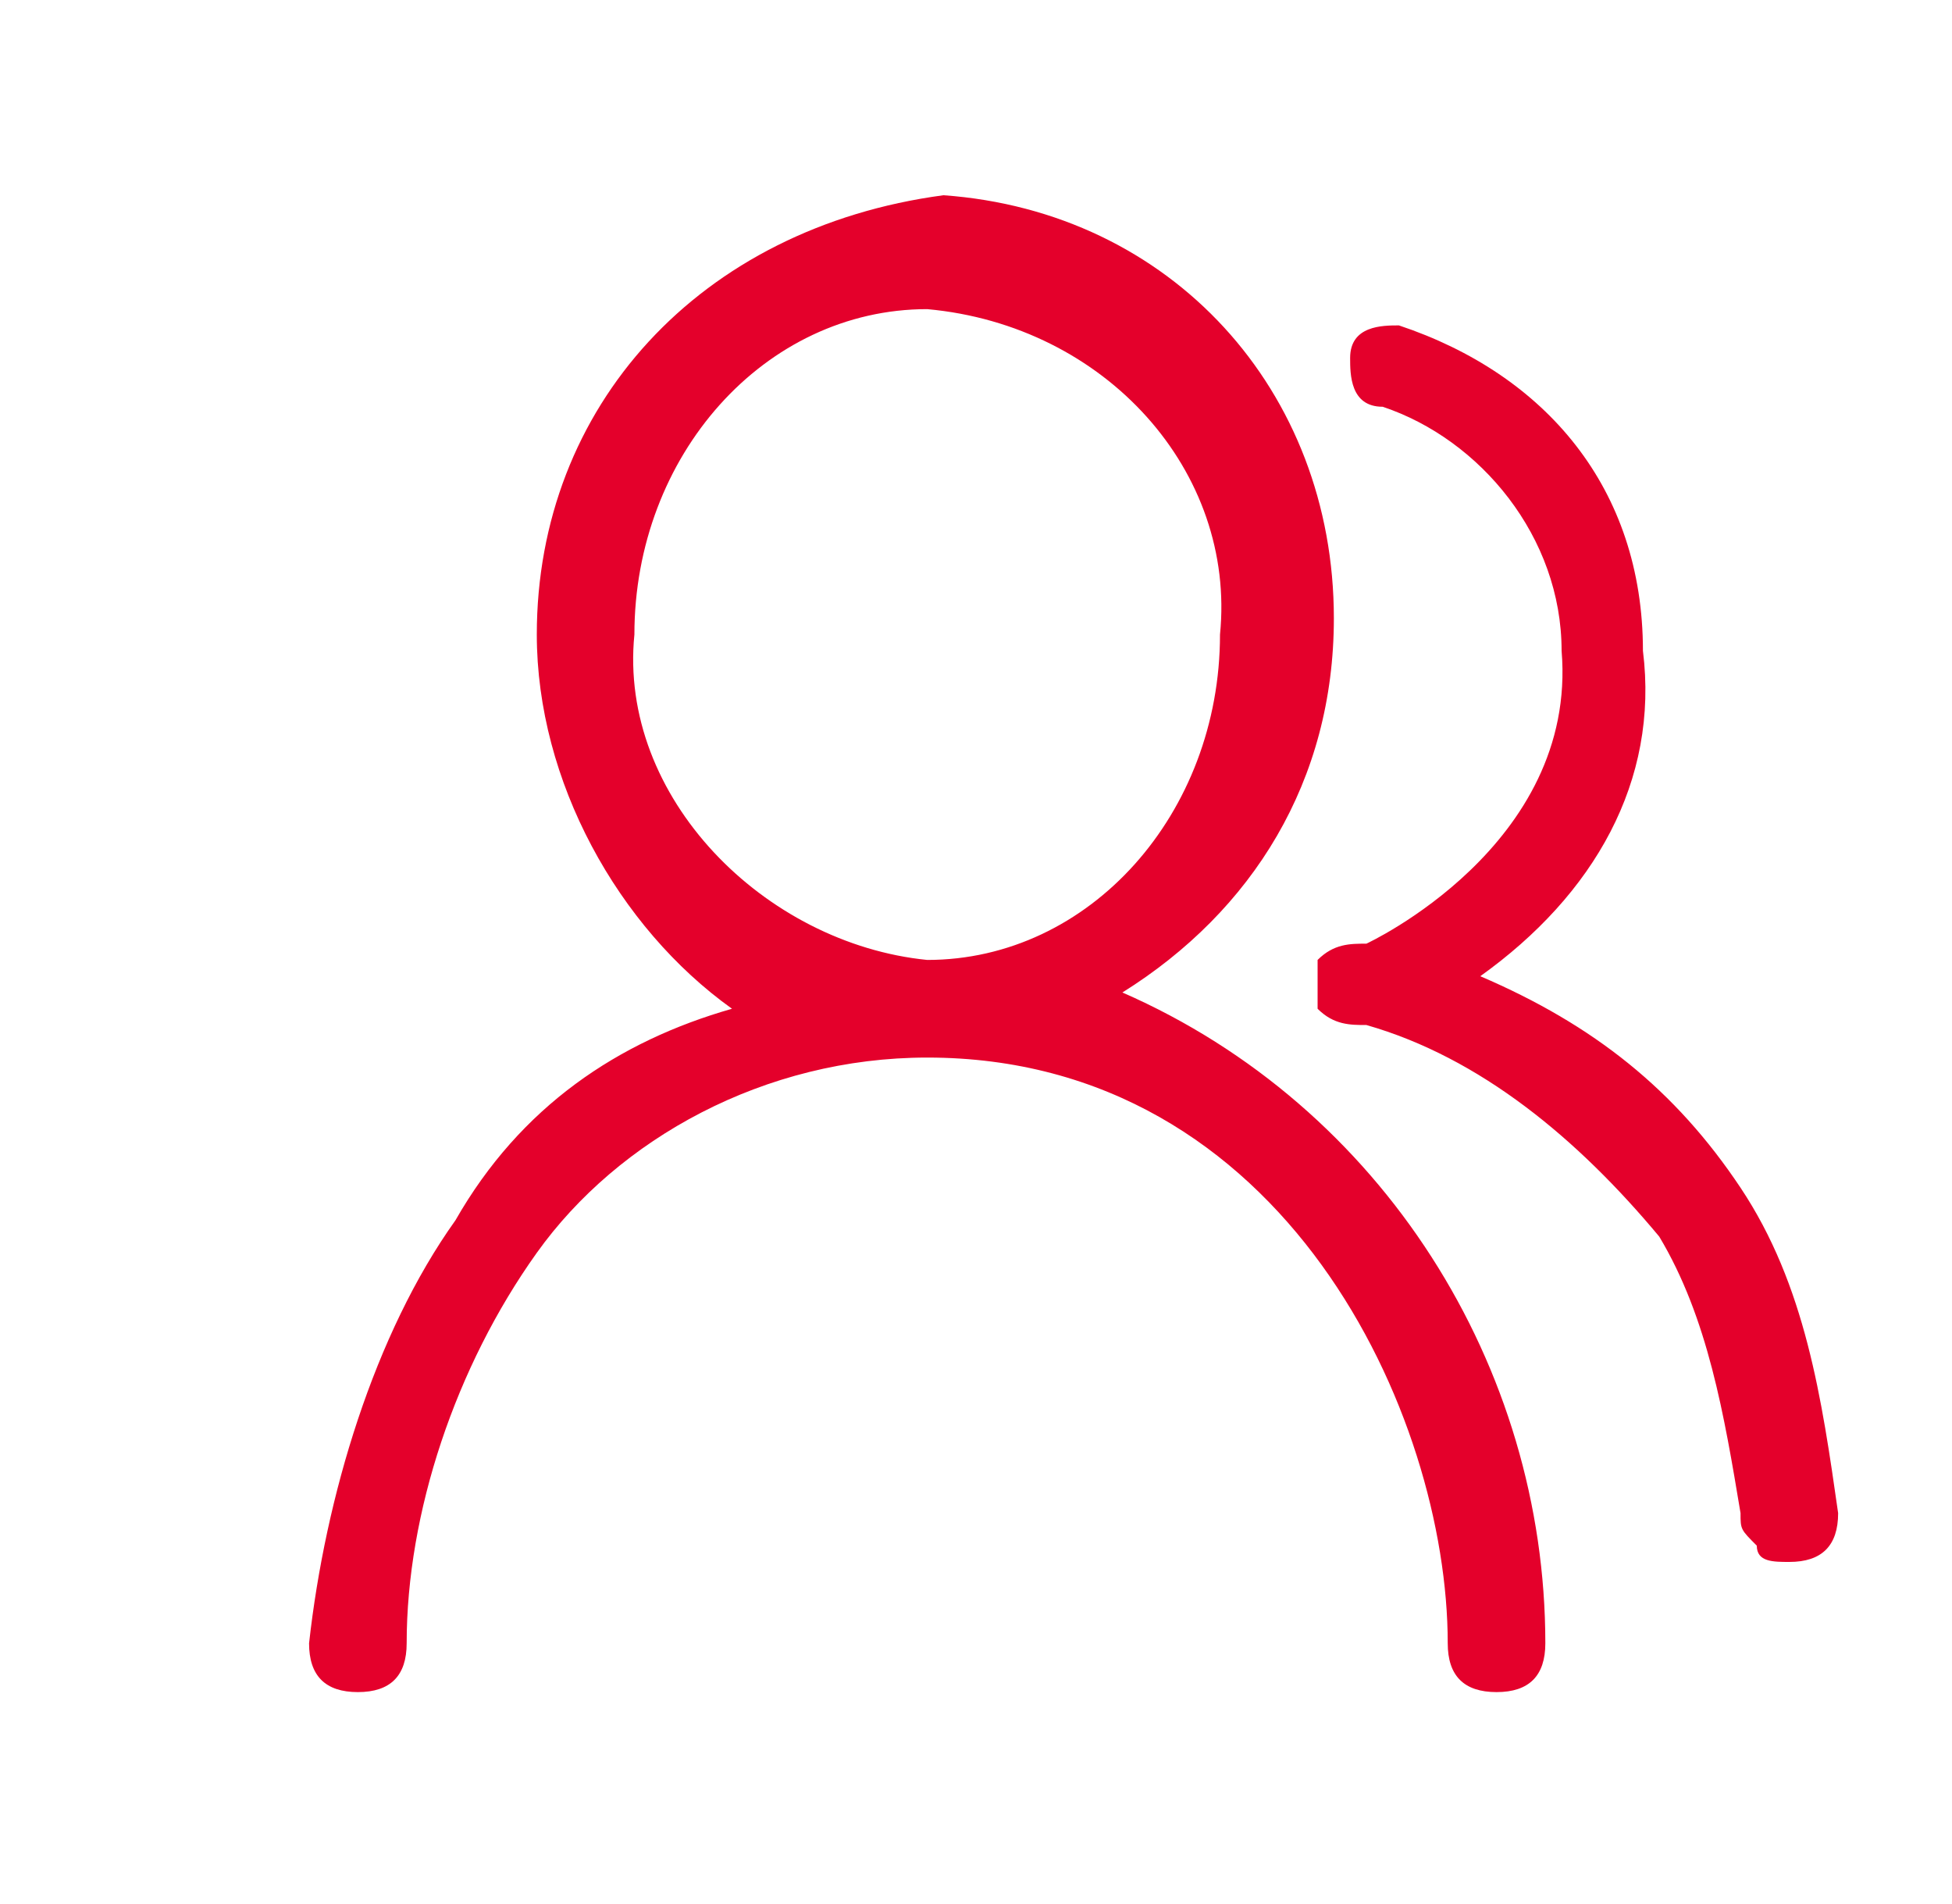
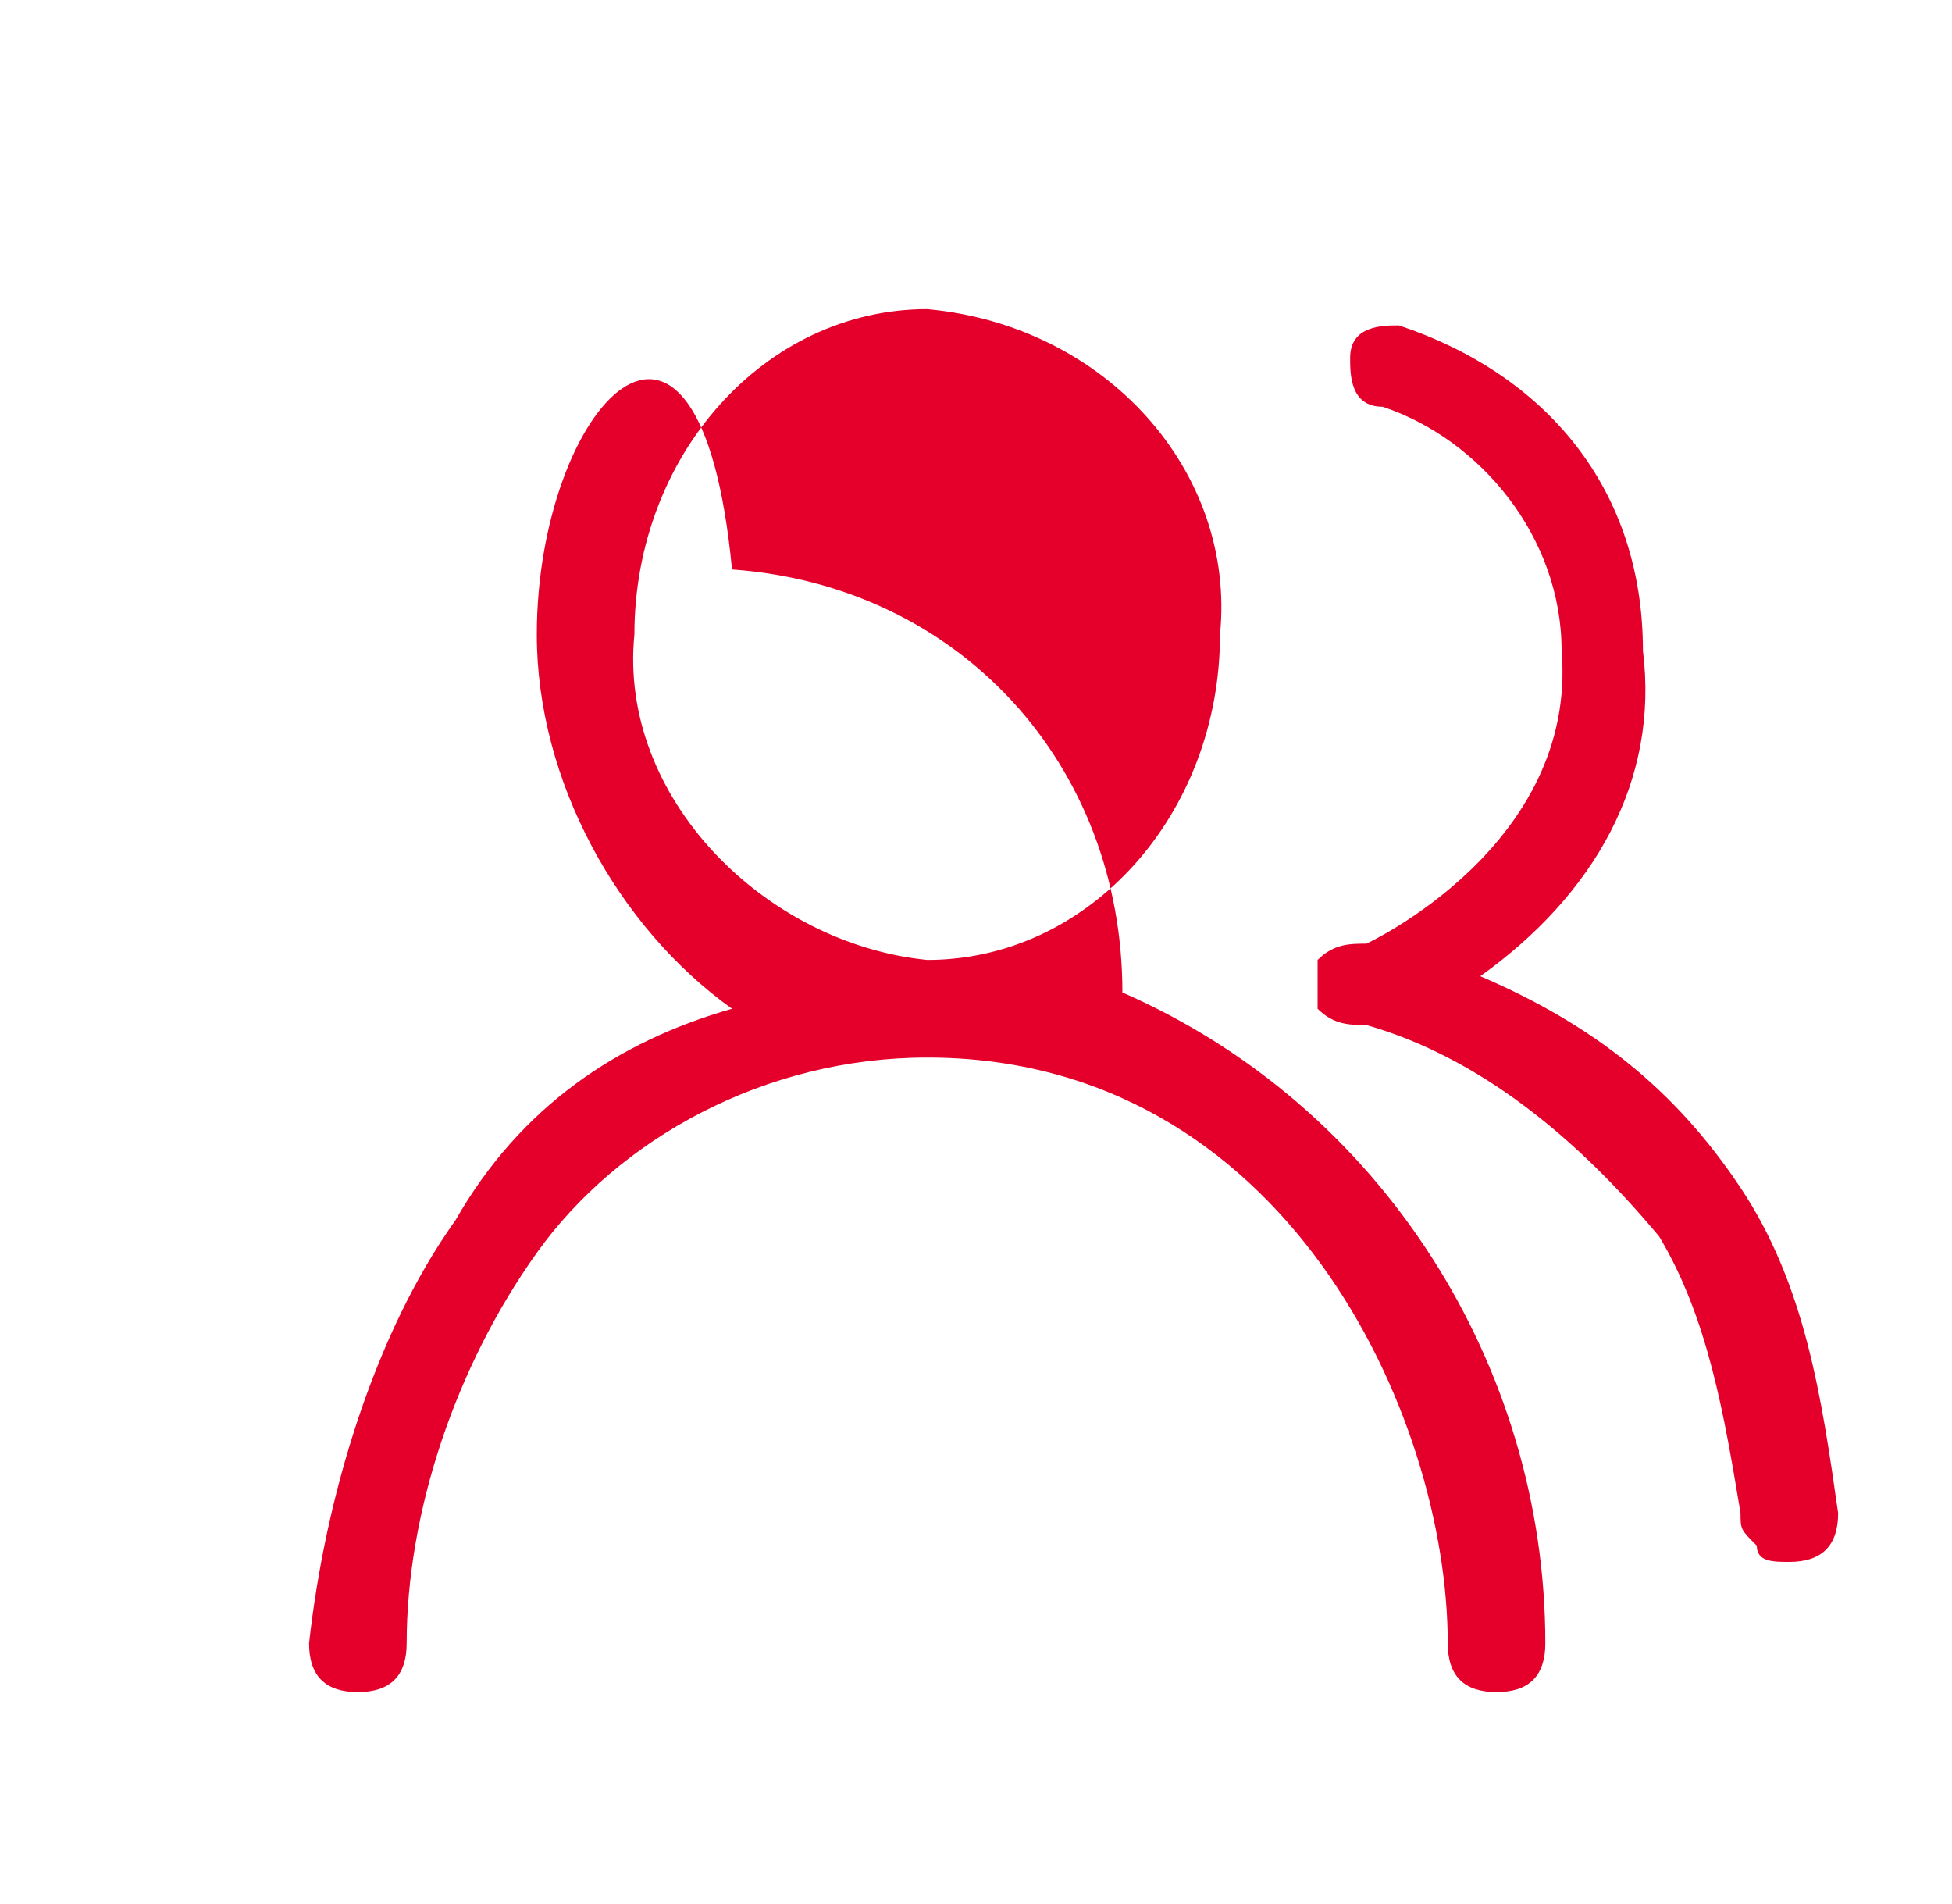
<svg xmlns="http://www.w3.org/2000/svg" version="1.1" id="图层_1" x="0px" y="0px" viewBox="0 0 12 11.7" style="enable-background:new 0 0 12 11.7;" xml:space="preserve">
  <style type="text/css">
	.st0{fill:#E4002B;}
</style>
  <g id="图层_2_00000150825359137676765150000008347567802585636501_">
    <g id="图层_1-2">
-       <path class="st0" d="M6.9,6.1c0.8-0.5,1.3-1.3,1.3-2.3c0-1.4-1-2.5-2.4-2.6c0,0,0,0,0,0C4.3,1.4,3.3,2.5,3.3,3.9    c0,0.9,0.5,1.8,1.2,2.3C3.8,6.4,3.2,6.8,2.8,7.5C2.3,8.2,2,9.2,1.9,10.1c0,0.2,0.1,0.3,0.3,0.3s0.3-0.1,0.3-0.3    c0-0.8,0.3-1.7,0.8-2.4C3.8,7,4.7,6.5,5.7,6.5c2.2,0,3.2,2.2,3.2,3.6c0,0.2,0.1,0.3,0.3,0.3c0.2,0,0.3-0.1,0.3-0.3    C9.5,8.4,8.5,6.8,6.9,6.1L6.9,6.1z M3.9,3.9c0-1.1,0.8-2,1.8-2c1.1,0.1,1.9,1,1.8,2c0,1.1-0.8,2-1.8,2C4.7,5.8,3.8,4.9,3.9,3.9z     M10.7,7.3c-0.4-0.6-0.9-1-1.6-1.3c0.7-0.5,1.1-1.2,1-2C10.1,3,9.5,2.3,8.6,2c-0.1,0-0.3,0-0.3,0.2c0,0.1,0,0.3,0.2,0.3    C9.1,2.7,9.6,3.3,9.6,4c0.1,1.2-1.2,1.8-1.2,1.8c-0.1,0-0.2,0-0.3,0.1C8.1,6,8.1,6.1,8.1,6.2c0.1,0.1,0.2,0.1,0.3,0.1    c0.7,0.2,1.3,0.7,1.8,1.3c0.3,0.5,0.4,1.1,0.5,1.7c0,0.1,0,0.1,0.1,0.2c0,0.1,0.1,0.1,0.2,0.1l0,0c0.2,0,0.3-0.1,0.3-0.3    C11.2,8.6,11.1,7.9,10.7,7.3L10.7,7.3z" />
+       <path class="st0" d="M6.9,6.1c0-1.4-1-2.5-2.4-2.6c0,0,0,0,0,0C4.3,1.4,3.3,2.5,3.3,3.9    c0,0.9,0.5,1.8,1.2,2.3C3.8,6.4,3.2,6.8,2.8,7.5C2.3,8.2,2,9.2,1.9,10.1c0,0.2,0.1,0.3,0.3,0.3s0.3-0.1,0.3-0.3    c0-0.8,0.3-1.7,0.8-2.4C3.8,7,4.7,6.5,5.7,6.5c2.2,0,3.2,2.2,3.2,3.6c0,0.2,0.1,0.3,0.3,0.3c0.2,0,0.3-0.1,0.3-0.3    C9.5,8.4,8.5,6.8,6.9,6.1L6.9,6.1z M3.9,3.9c0-1.1,0.8-2,1.8-2c1.1,0.1,1.9,1,1.8,2c0,1.1-0.8,2-1.8,2C4.7,5.8,3.8,4.9,3.9,3.9z     M10.7,7.3c-0.4-0.6-0.9-1-1.6-1.3c0.7-0.5,1.1-1.2,1-2C10.1,3,9.5,2.3,8.6,2c-0.1,0-0.3,0-0.3,0.2c0,0.1,0,0.3,0.2,0.3    C9.1,2.7,9.6,3.3,9.6,4c0.1,1.2-1.2,1.8-1.2,1.8c-0.1,0-0.2,0-0.3,0.1C8.1,6,8.1,6.1,8.1,6.2c0.1,0.1,0.2,0.1,0.3,0.1    c0.7,0.2,1.3,0.7,1.8,1.3c0.3,0.5,0.4,1.1,0.5,1.7c0,0.1,0,0.1,0.1,0.2c0,0.1,0.1,0.1,0.2,0.1l0,0c0.2,0,0.3-0.1,0.3-0.3    C11.2,8.6,11.1,7.9,10.7,7.3L10.7,7.3z" />
    </g>
  </g>
</svg>